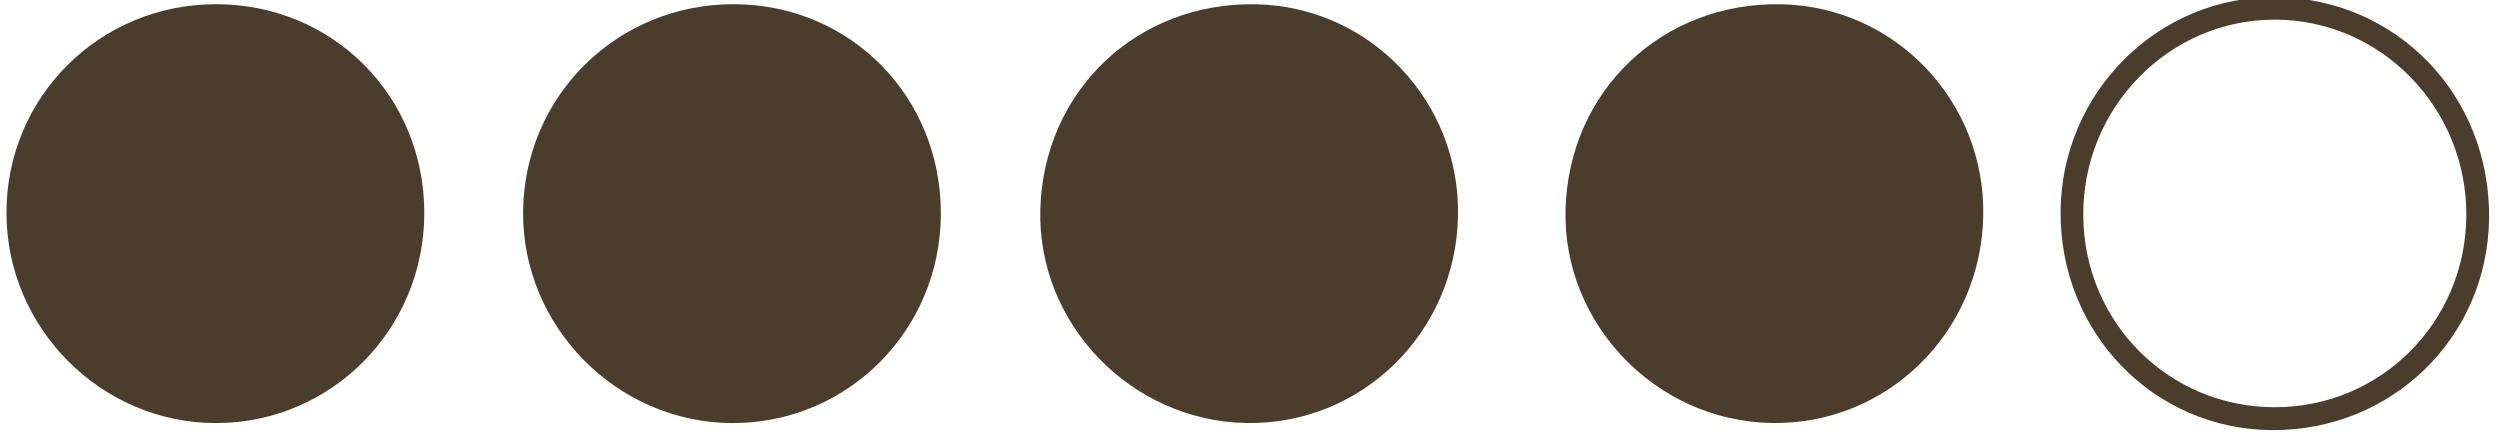
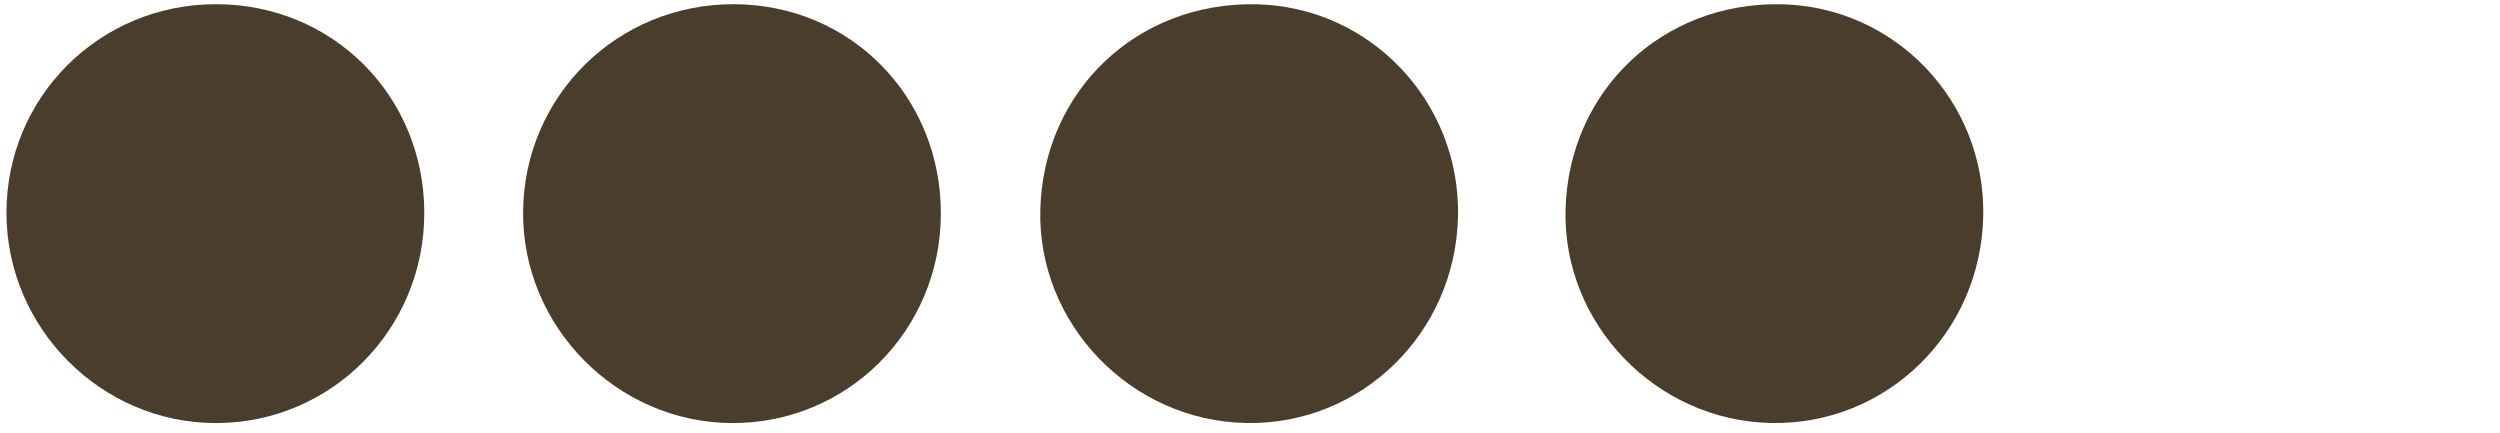
<svg xmlns="http://www.w3.org/2000/svg" id="Capa_1" x="0px" y="0px" viewBox="0 0 386.88 67.01" style="enable-background:new 0 0 386.88 67.01;" xml:space="preserve">
  <style type="text/css">	.st0{fill:#4B3D2B;}</style>
  <path class="st0" d="M65.66,32.96c0,18-14.39,32.51-32.25,32.51C15.67,65.48,1.02,50.79,1,32.97C0.98,15.03,15.38,0.66,33.39,0.65 C51.48,0.63,65.66,14.84,65.66,32.96z" />
  <path class="st0" d="M113.58,0.65c18.05,0.05,32.1,14.33,32.02,32.52c-0.08,18.04-14.54,32.43-32.43,32.3 C95.42,65.34,80.8,50.5,80.95,32.77C81.11,14.81,95.55,0.6,113.58,0.65z" />
-   <path class="st0" d="M225.63,33.48c-0.38,18.08-14.98,32.32-32.8,31.98c-17.83-0.34-32.29-15.34-31.84-33.01 c0.47-18.37,14.94-32.15,33.37-31.79C212,1.01,226,15.7,225.63,33.48z" />
-   <path class="st0" d="M318.88,32.73c0.13-18.49,15.17-33.42,33.42-33.17c18.66,0.26,33.08,15.24,32.89,34.18 c-0.18,18.46-15.07,32.97-33.66,32.82C333.2,66.41,318.75,51.43,318.88,32.73z M352.03,63.02c16.4,0,29.55-13.16,29.64-29.67 c0.09-16.68-13.25-30.31-29.65-30.31c-16.4,0-29.74,13.64-29.63,30.32C322.49,49.89,335.62,63.02,352.03,63.02z" />
+   <path class="st0" d="M225.63,33.48c-0.38,18.08-14.98,32.32-32.8,31.98c-17.83-0.34-32.29-15.34-31.84-33.01 c0.47-18.37,14.94-32.15,33.37-31.79C212,1.01,226,15.7,225.63,33.48" />
  <path class="st0" d="M306.91,33.48c-0.38,18.08-14.98,32.32-32.8,31.98c-17.83-0.34-32.29-15.34-31.84-33.01 c0.47-18.37,14.94-32.15,33.37-31.79C293.29,1.01,307.29,15.7,306.91,33.48z" />
</svg>